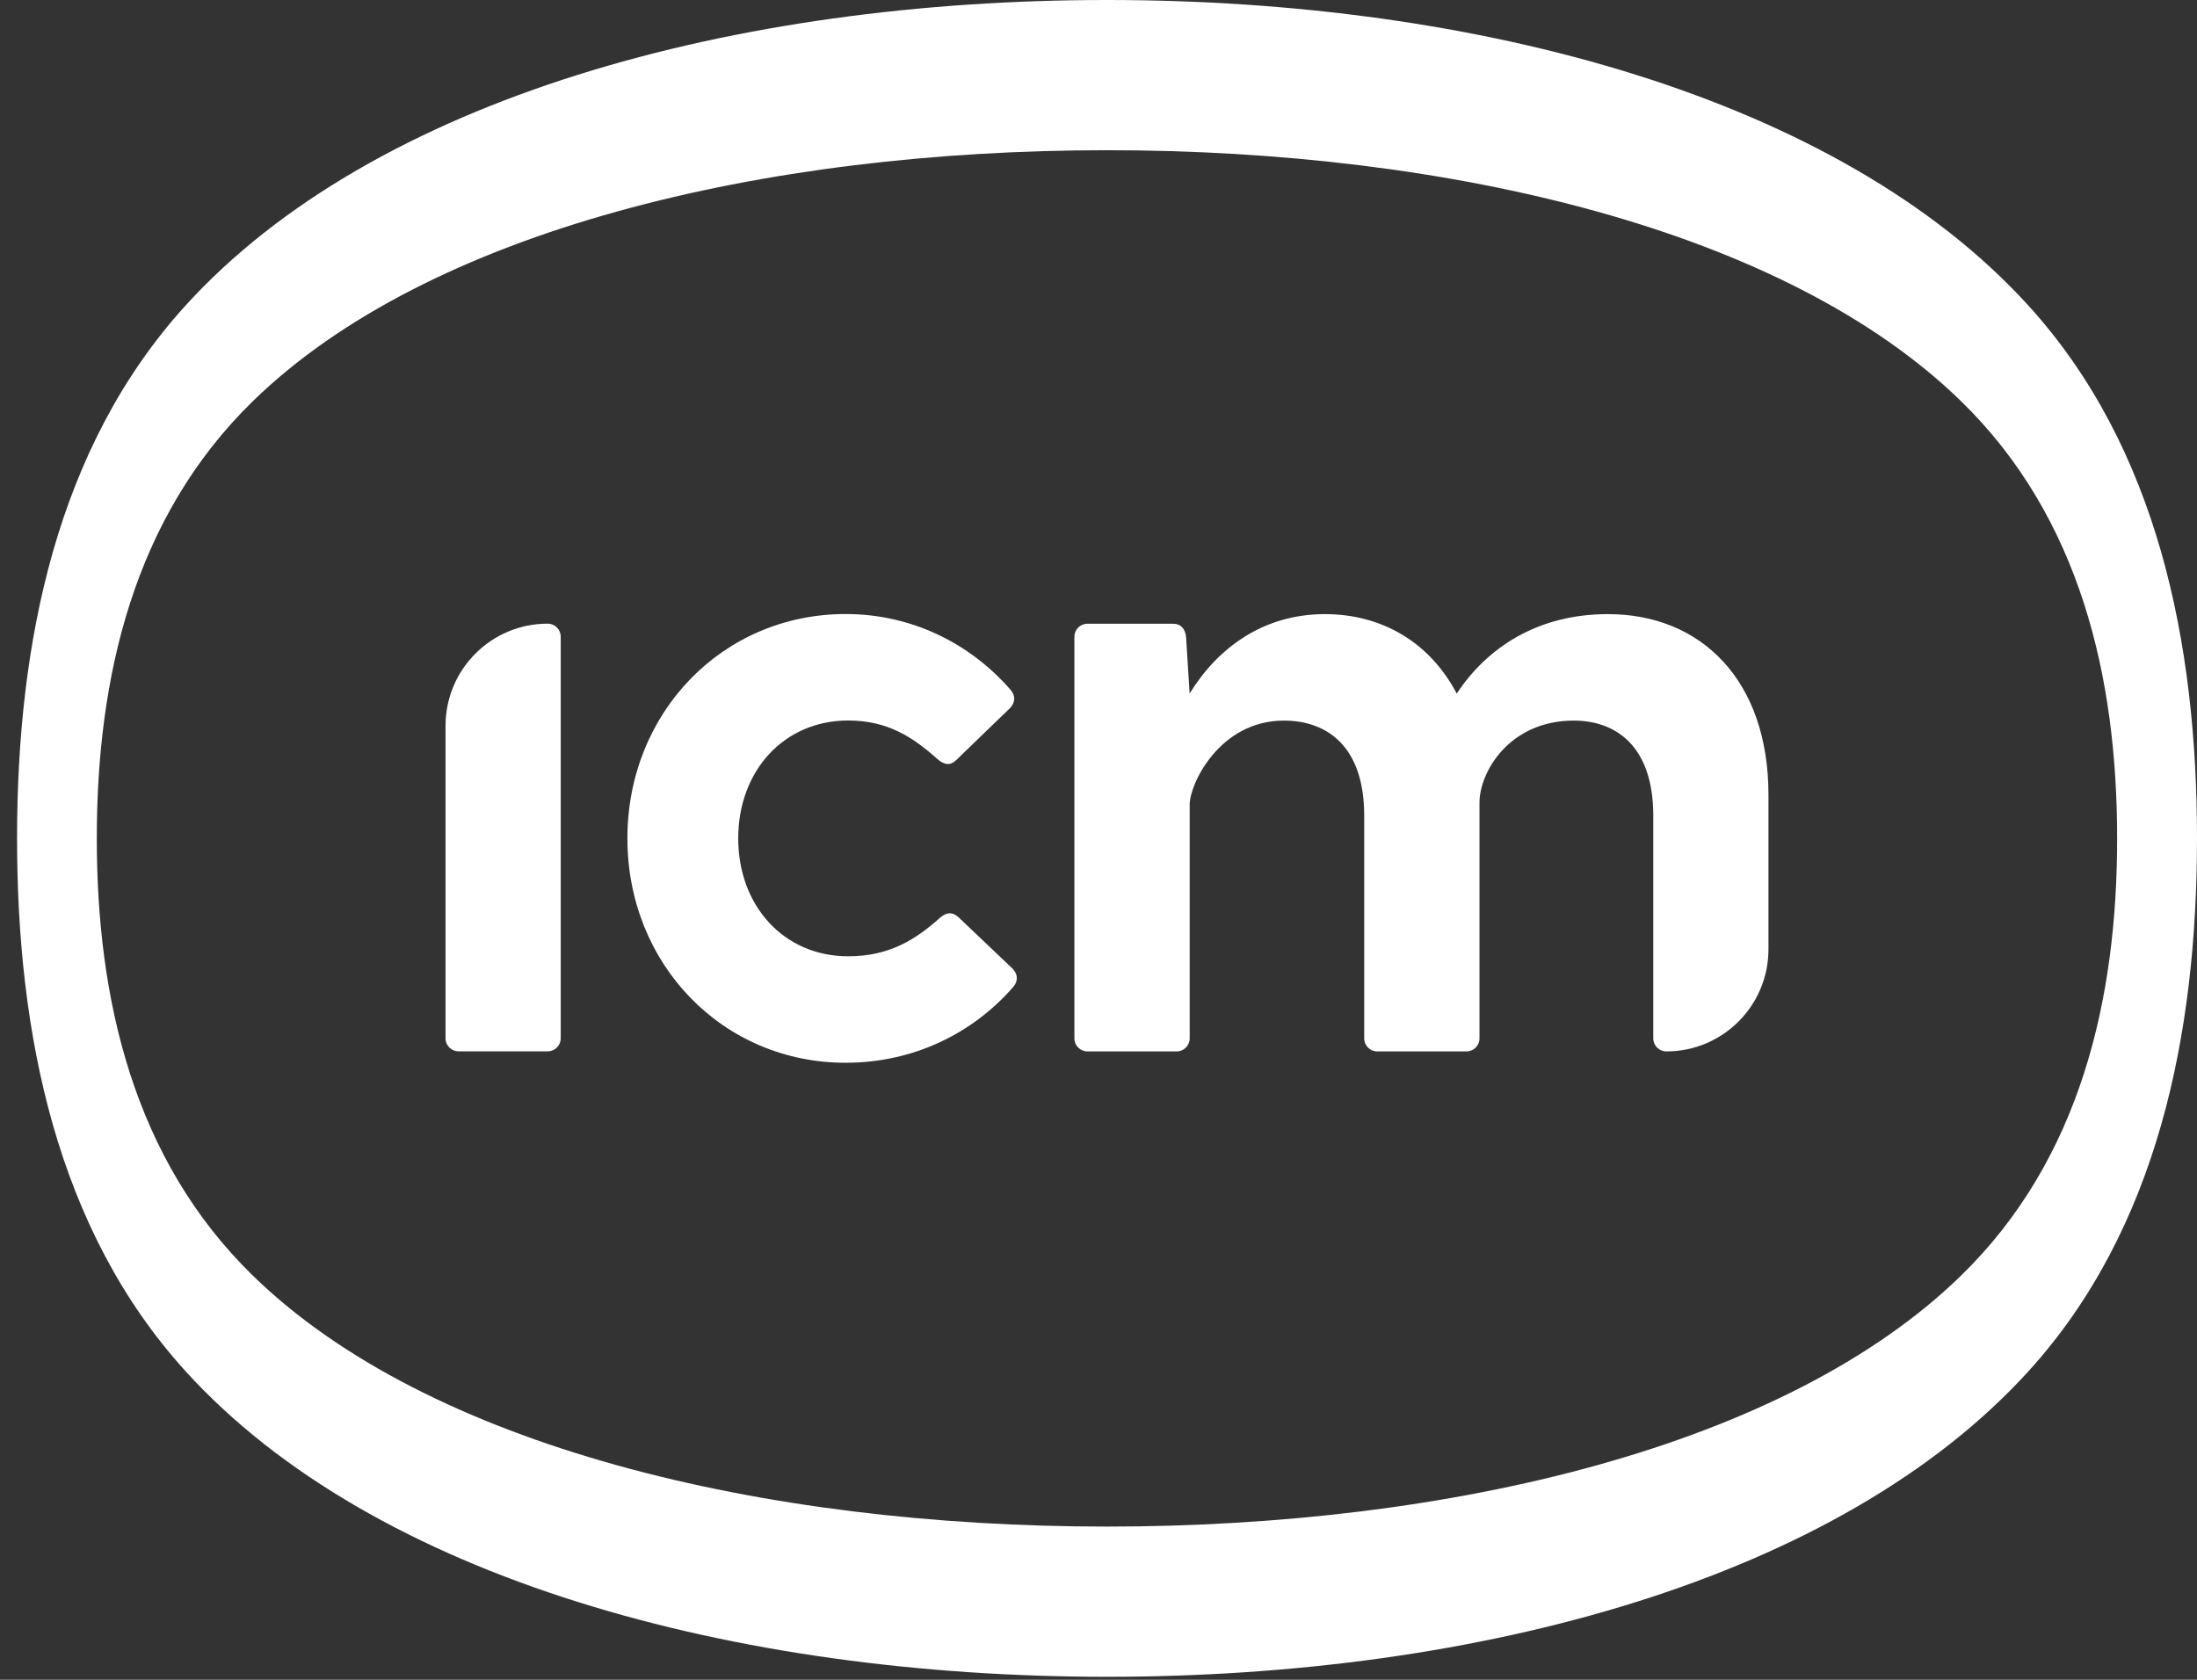
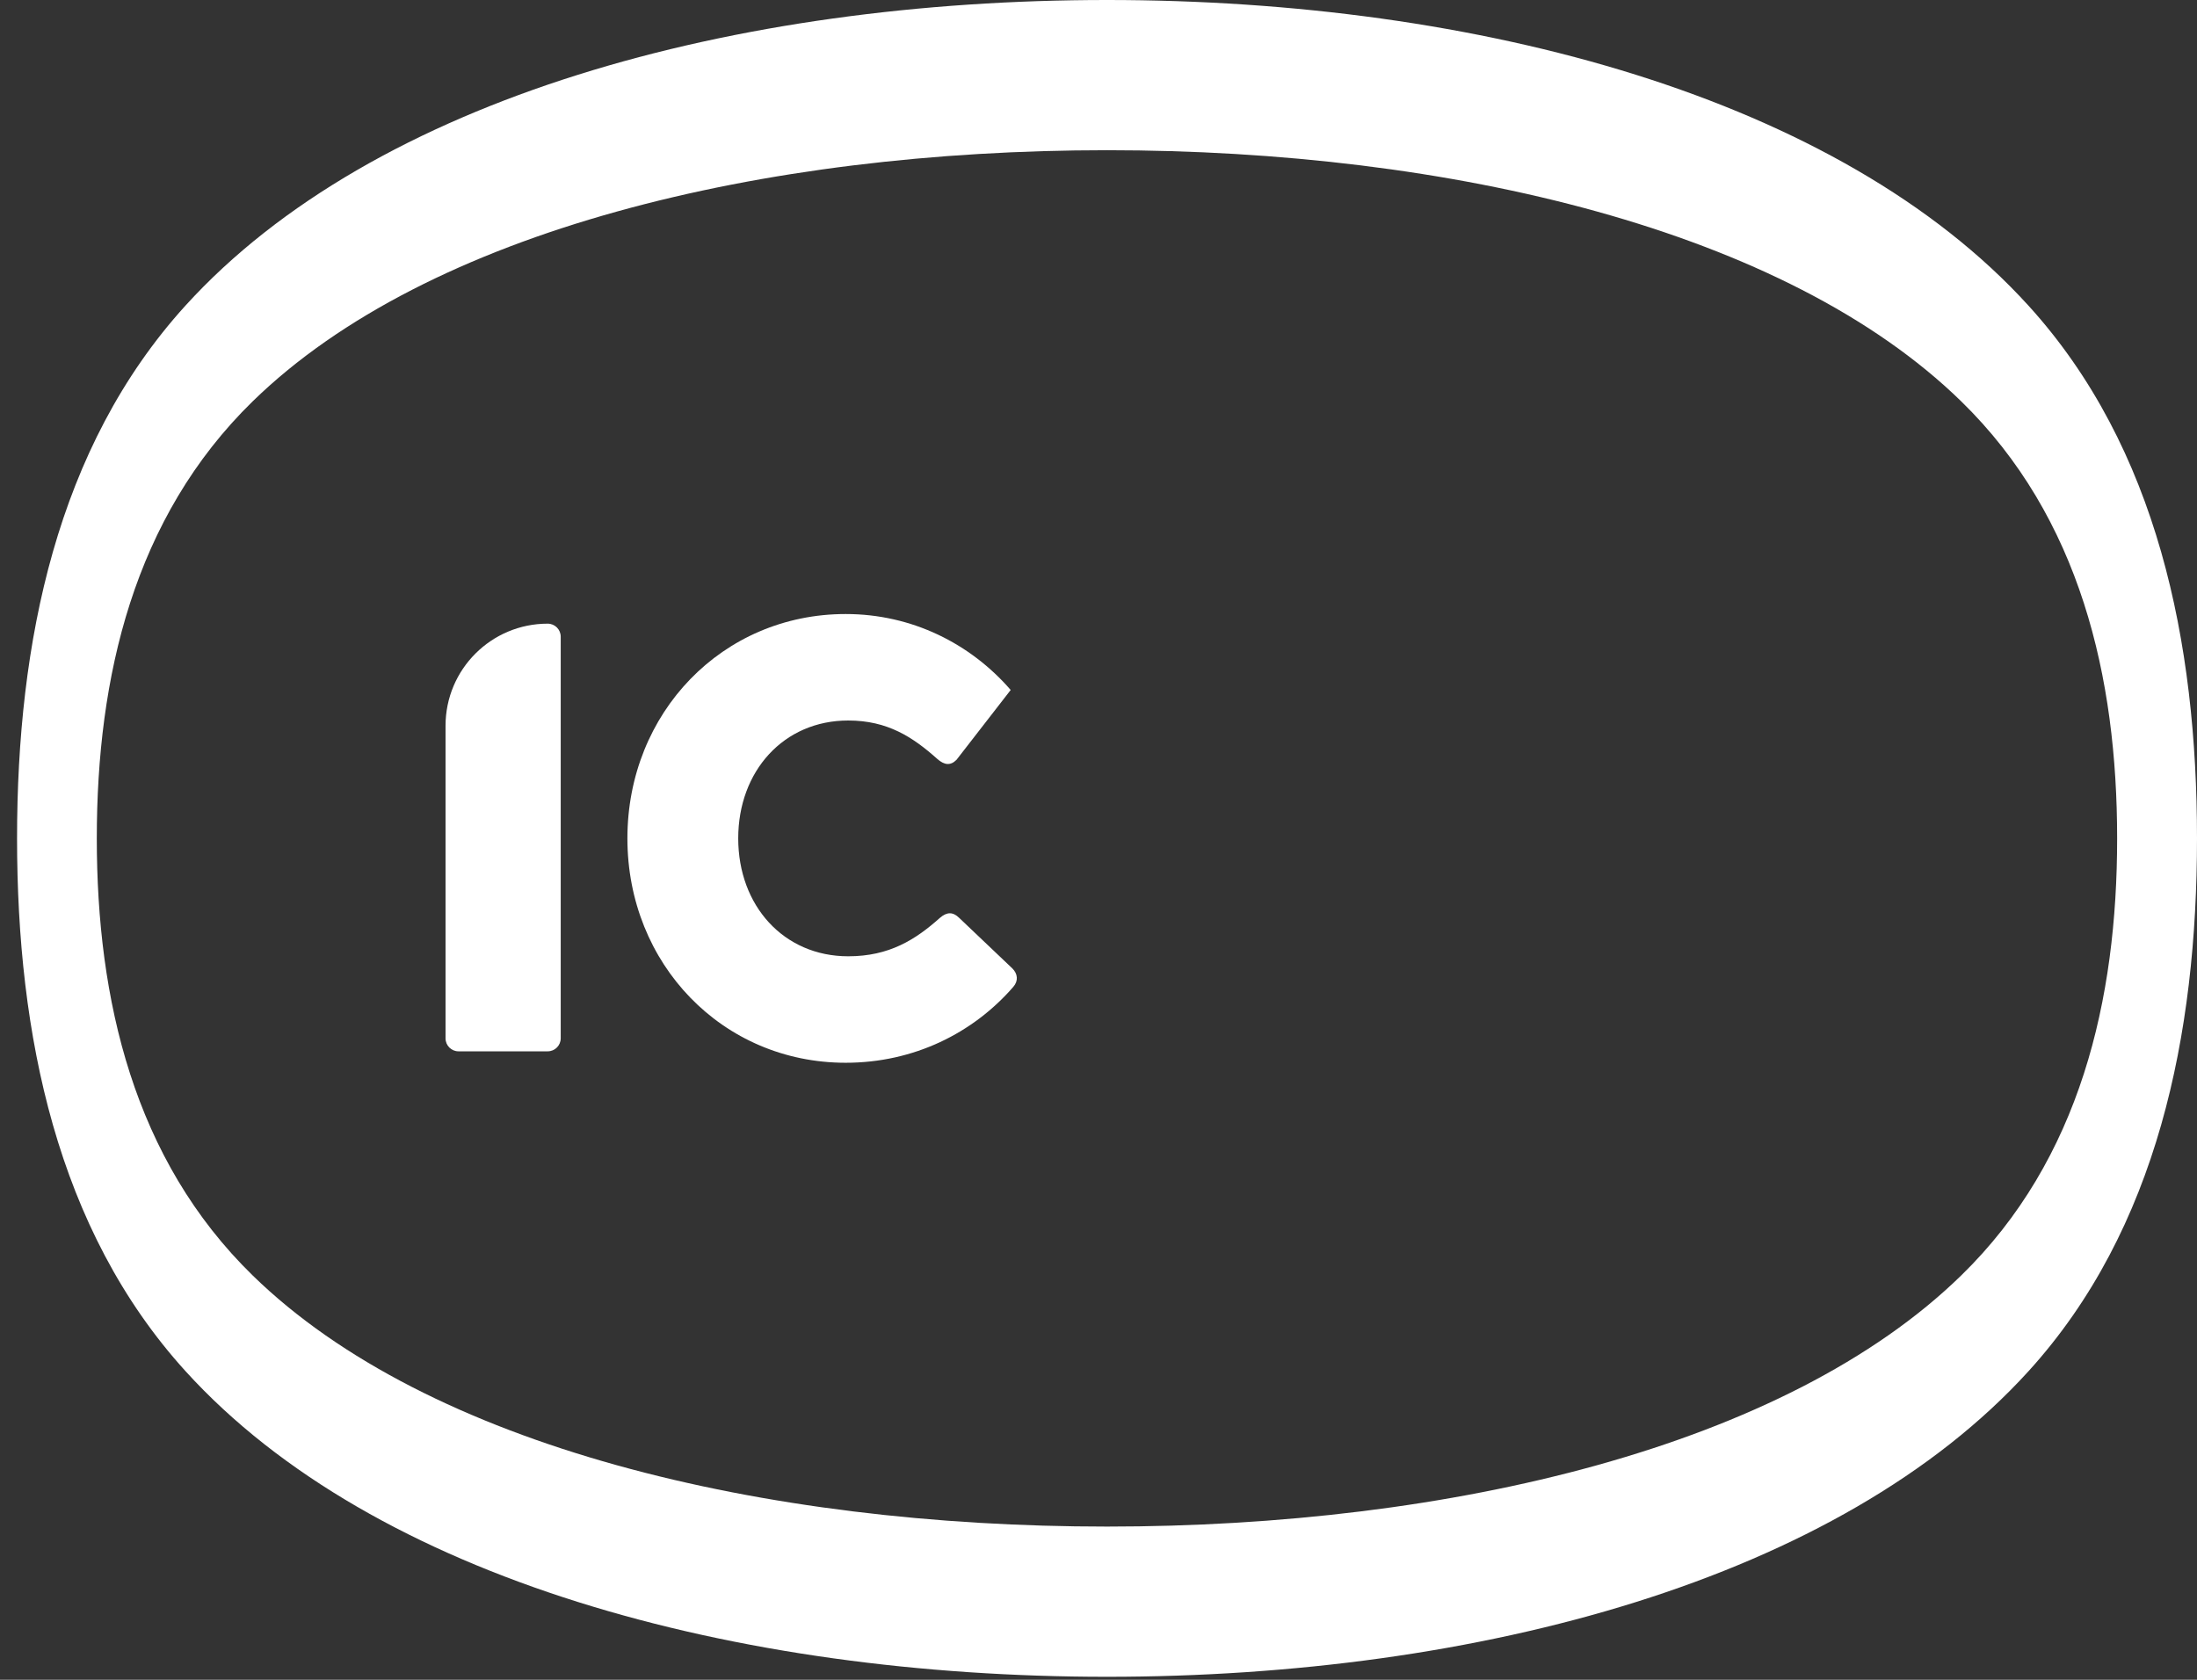
<svg xmlns="http://www.w3.org/2000/svg" width="68" height="52" viewBox="0 0 68 52" fill="none">
  <rect x="0" y="0" width="68" height="52" fill="#333333" stroke="none" />
  <path d="M16.951 19.306C17.175 19.306 17.355 19.486 17.355 19.71V32.141C17.355 32.365 17.175 32.545 16.951 32.545H14.191C13.97 32.545 13.79 32.365 13.79 32.144V22.467C13.79 20.721 15.205 19.306 16.951 19.306Z" fill="white" />
-   <path d="M29.092 28.413C29.308 28.225 29.496 28.225 29.687 28.413L31.336 29.981C31.498 30.144 31.526 30.36 31.364 30.548C30.121 31.981 28.284 32.899 26.175 32.899C22.363 32.899 19.419 29.844 19.419 25.953C19.419 22.063 22.363 19.008 26.175 19.008C28.228 19.008 30.04 19.926 31.282 21.359C31.445 21.549 31.417 21.763 31.255 21.926L29.605 23.521C29.417 23.71 29.227 23.684 29.011 23.494C28.254 22.818 27.471 22.304 26.254 22.304C24.254 22.304 22.849 23.872 22.849 25.953C22.849 28.035 24.254 29.603 26.254 29.603C27.524 29.603 28.335 29.089 29.092 28.413Z" fill="white" />
-   <path d="M54.736 24.602V29.387C54.736 31.133 53.321 32.548 51.575 32.548C51.352 32.548 51.171 32.368 51.171 32.144V25.252C51.171 23.062 49.982 22.307 48.711 22.307C46.712 22.307 45.792 23.903 45.792 24.848V32.144C45.792 32.368 45.611 32.548 45.388 32.548H42.628C42.405 32.548 42.224 32.368 42.224 32.144V25.252C42.224 23.062 41.035 22.307 39.739 22.307C37.739 22.307 36.822 24.279 36.822 24.902V32.144C36.822 32.368 36.642 32.548 36.418 32.548H33.658C33.435 32.548 33.254 32.368 33.254 32.144V19.712C33.254 19.489 33.435 19.308 33.658 19.308H36.306C36.55 19.308 36.685 19.471 36.71 19.712L36.819 21.443V21.471C37.683 20.066 39.089 19.011 41.007 19.011C42.763 19.011 44.249 19.875 45.088 21.471C46.033 20.038 47.601 19.011 49.763 19.011C52.655 19.008 54.736 21.062 54.736 24.602Z" fill="white" />
+   <path d="M29.092 28.413C29.308 28.225 29.496 28.225 29.687 28.413L31.336 29.981C31.498 30.144 31.526 30.36 31.364 30.548C30.121 31.981 28.284 32.899 26.175 32.899C22.363 32.899 19.419 29.844 19.419 25.953C19.419 22.063 22.363 19.008 26.175 19.008C28.228 19.008 30.04 19.926 31.282 21.359L29.605 23.521C29.417 23.71 29.227 23.684 29.011 23.494C28.254 22.818 27.471 22.304 26.254 22.304C24.254 22.304 22.849 23.872 22.849 25.953C22.849 28.035 24.254 29.603 26.254 29.603C27.524 29.603 28.335 29.089 29.092 28.413Z" fill="white" />
  <path d="M62.788 9.466C56.934 3.022 45.751 0 34.263 0C22.775 0 11.592 3.019 5.737 9.464C1.751 13.855 0.528 19.89 0.528 25.954C0.528 32.017 1.753 38.052 5.74 42.444C11.592 48.888 22.777 51.907 34.265 51.907C45.753 51.907 56.936 48.888 62.788 42.444C66.775 38.055 68 32.02 68 25.954C68 19.888 66.775 13.855 62.788 9.466ZM60.697 39.488C55.272 44.776 44.91 47.257 34.263 47.257C23.616 47.257 13.251 44.779 7.826 39.488C4.131 35.887 2.996 30.932 2.996 25.954C2.996 20.975 4.131 16.023 7.826 12.419C13.251 7.131 23.613 4.65 34.263 4.65C44.907 4.65 55.272 7.128 60.697 12.419C64.392 16.02 65.528 20.975 65.528 25.954C65.528 30.932 64.394 35.887 60.697 39.488Z" fill="white" />
</svg>